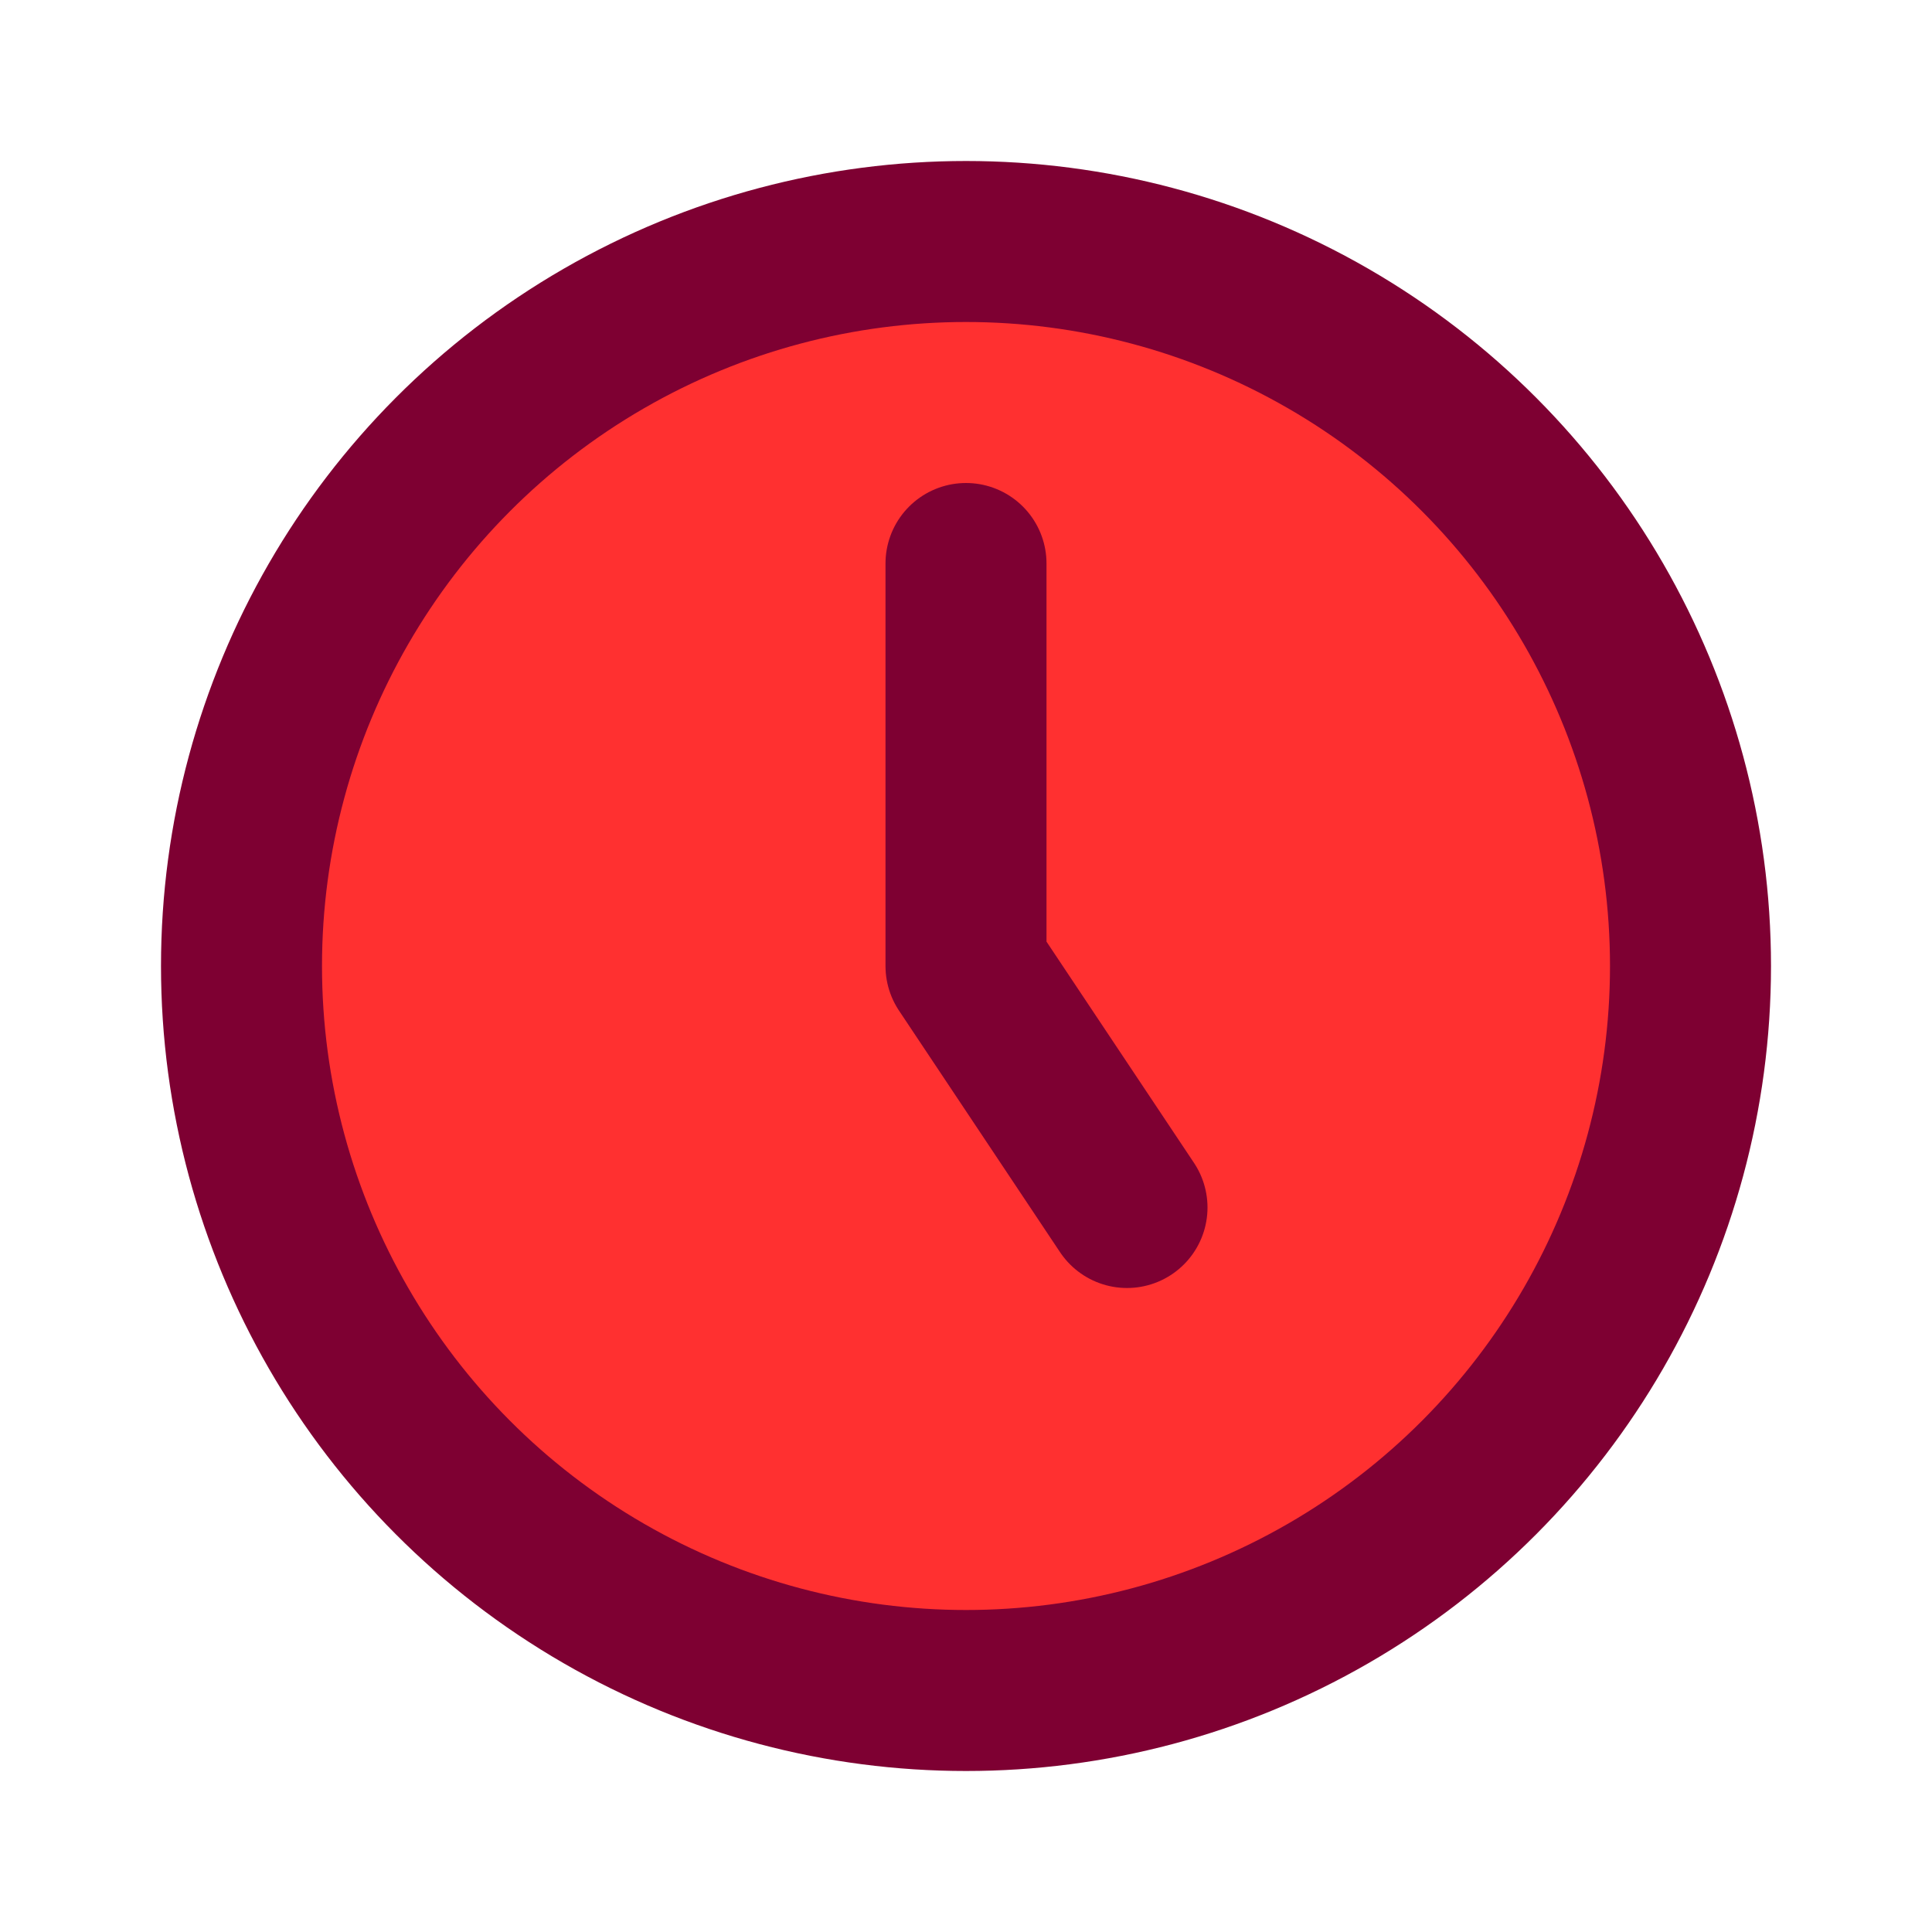
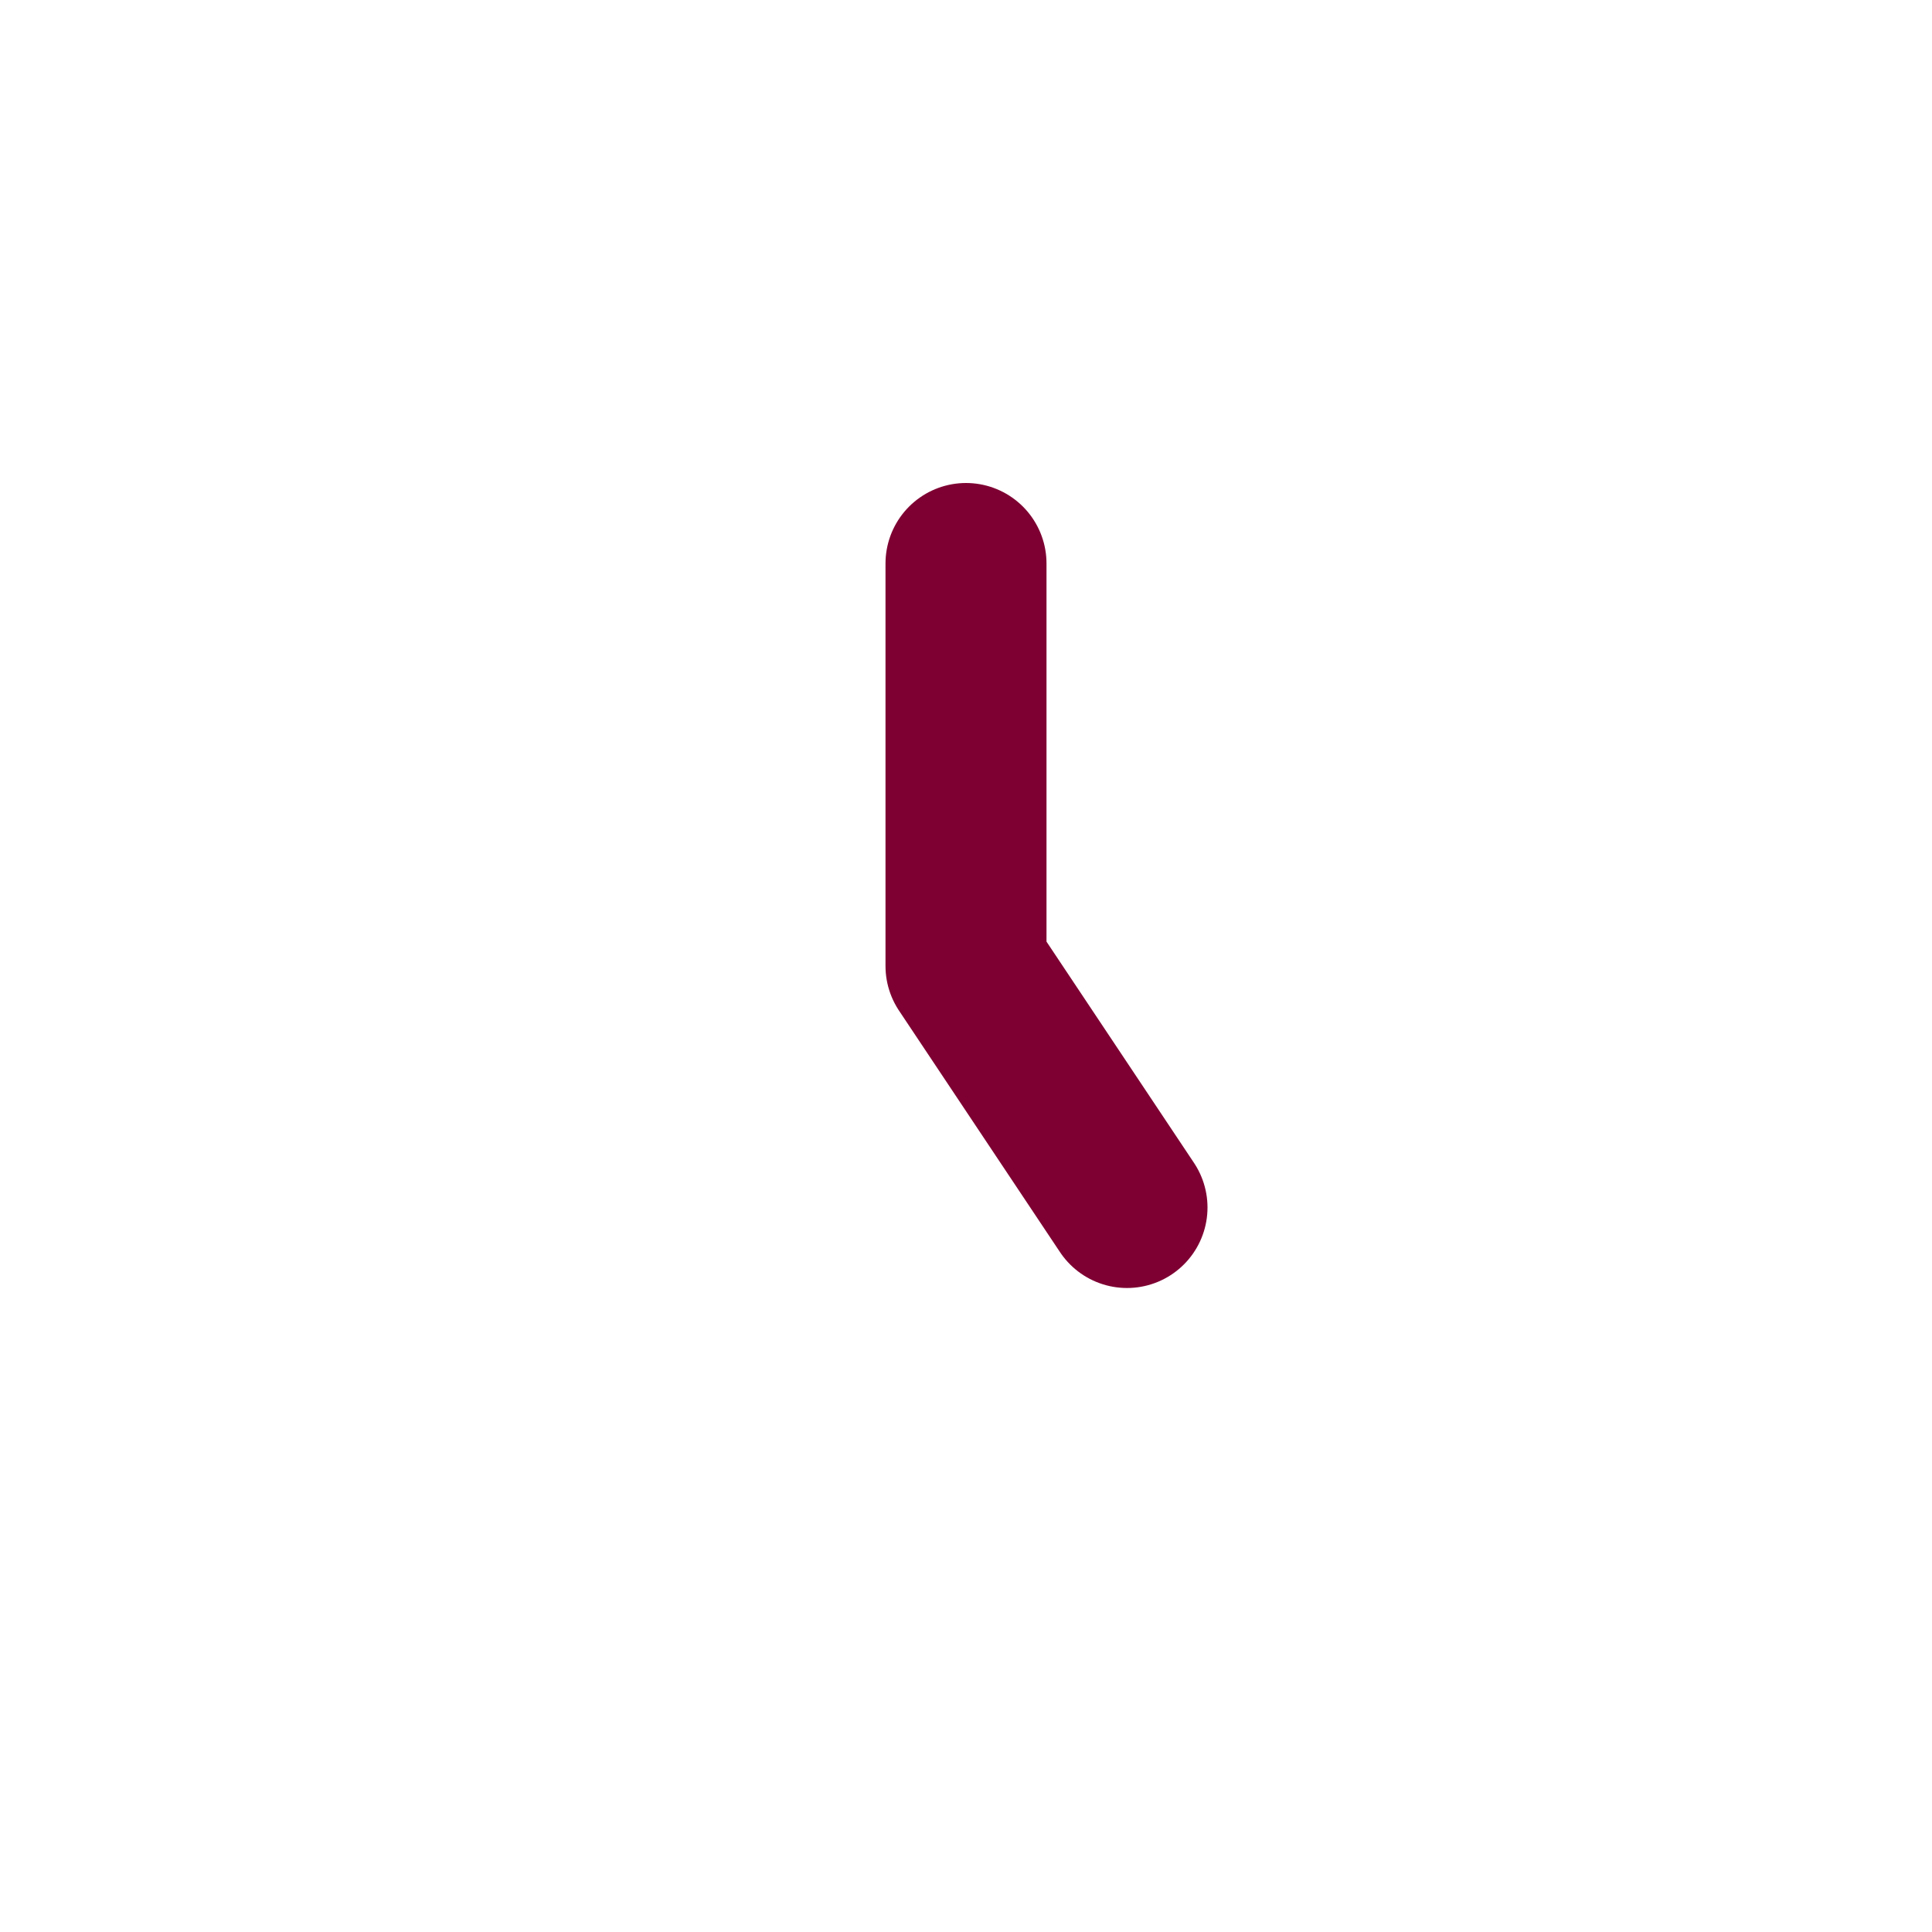
<svg xmlns="http://www.w3.org/2000/svg" class="icon flat-line" data-name="Flat Line" id="clock" viewBox="0 0 24 24" height="800px" width="800px" fill="#000000">
  <g stroke-width="0" id="SVGRepo_bgCarrier" />
  <g stroke-linejoin="round" stroke-linecap="round" id="SVGRepo_tracerCarrier" />
  <g id="SVGRepo_iconCarrier">
-     <circle style="fill: #ff3030; stroke-width: 2;" r="9" cy="12" cx="12" id="secondary" />
    <polyline style="fill: none; stroke: #7e0032; stroke-linecap: round; stroke-linejoin: round; stroke-width: 2;" points="12 7 12 12 14 15" id="primary" />
-     <circle style="fill: none; stroke: #7e0032; stroke-linecap: round; stroke-linejoin: round; stroke-width: 2;" r="9" cy="12" cx="12" data-name="primary" id="primary-2" />
  </g>
</svg>